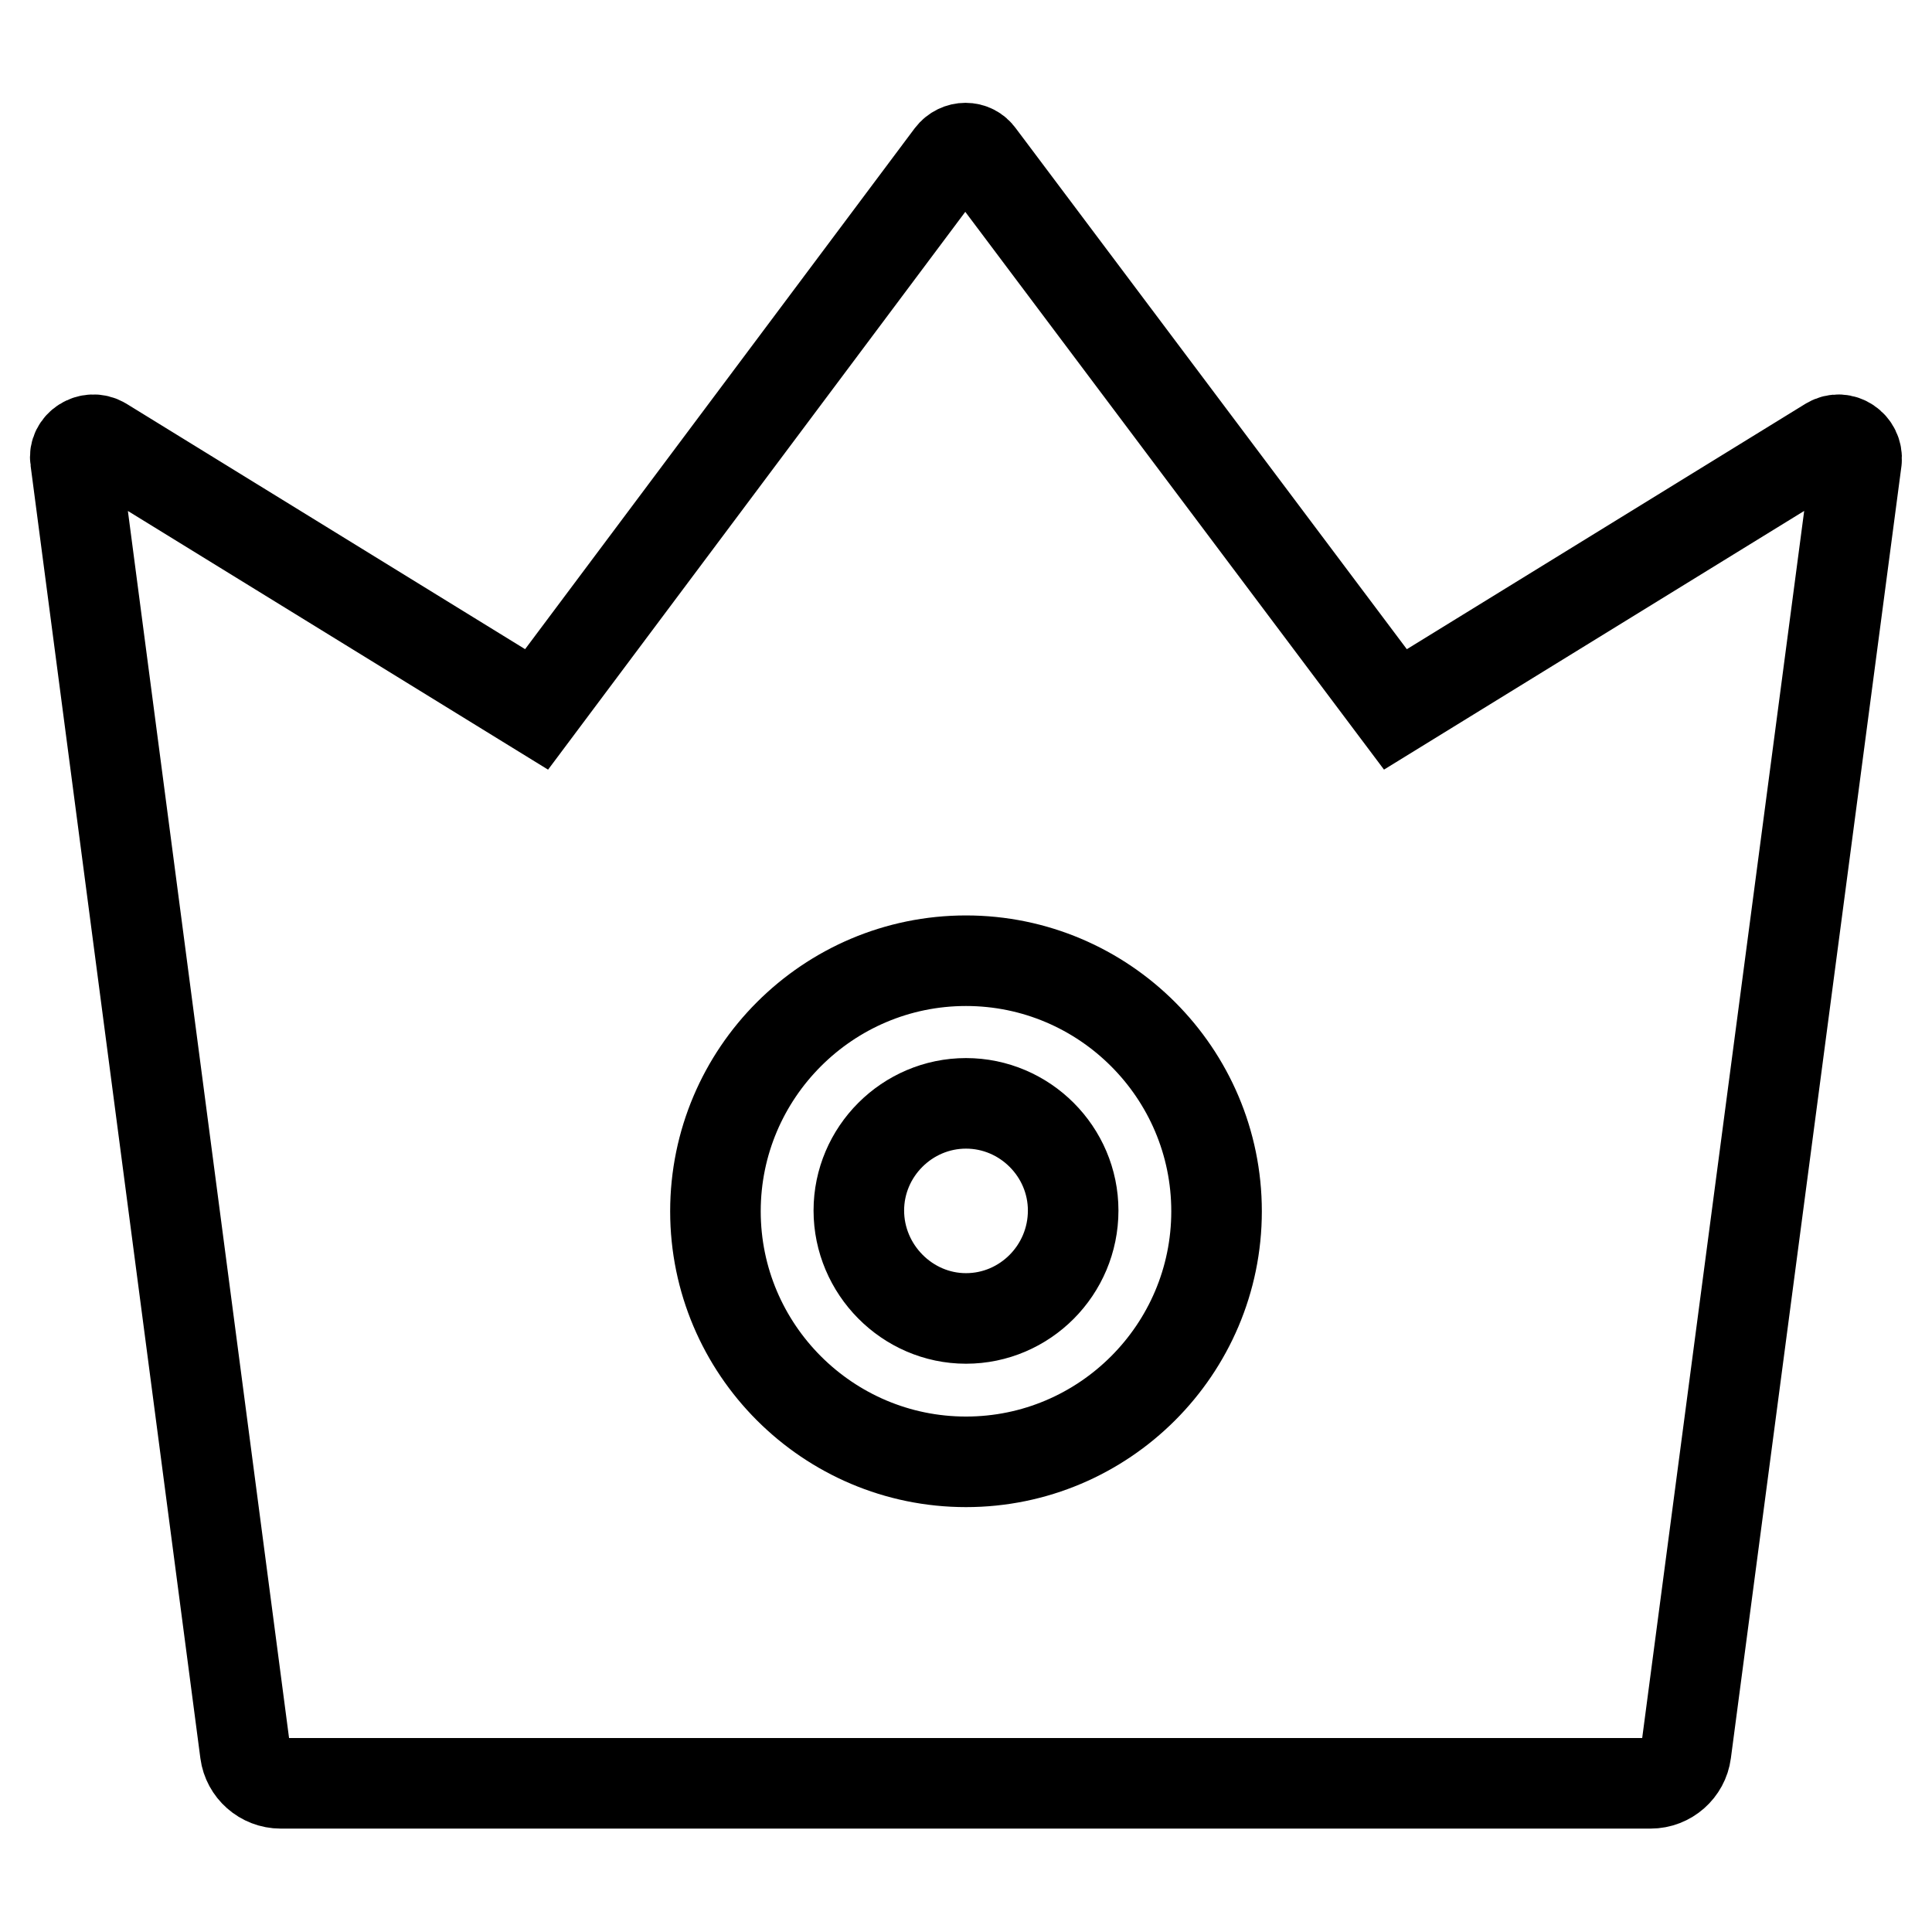
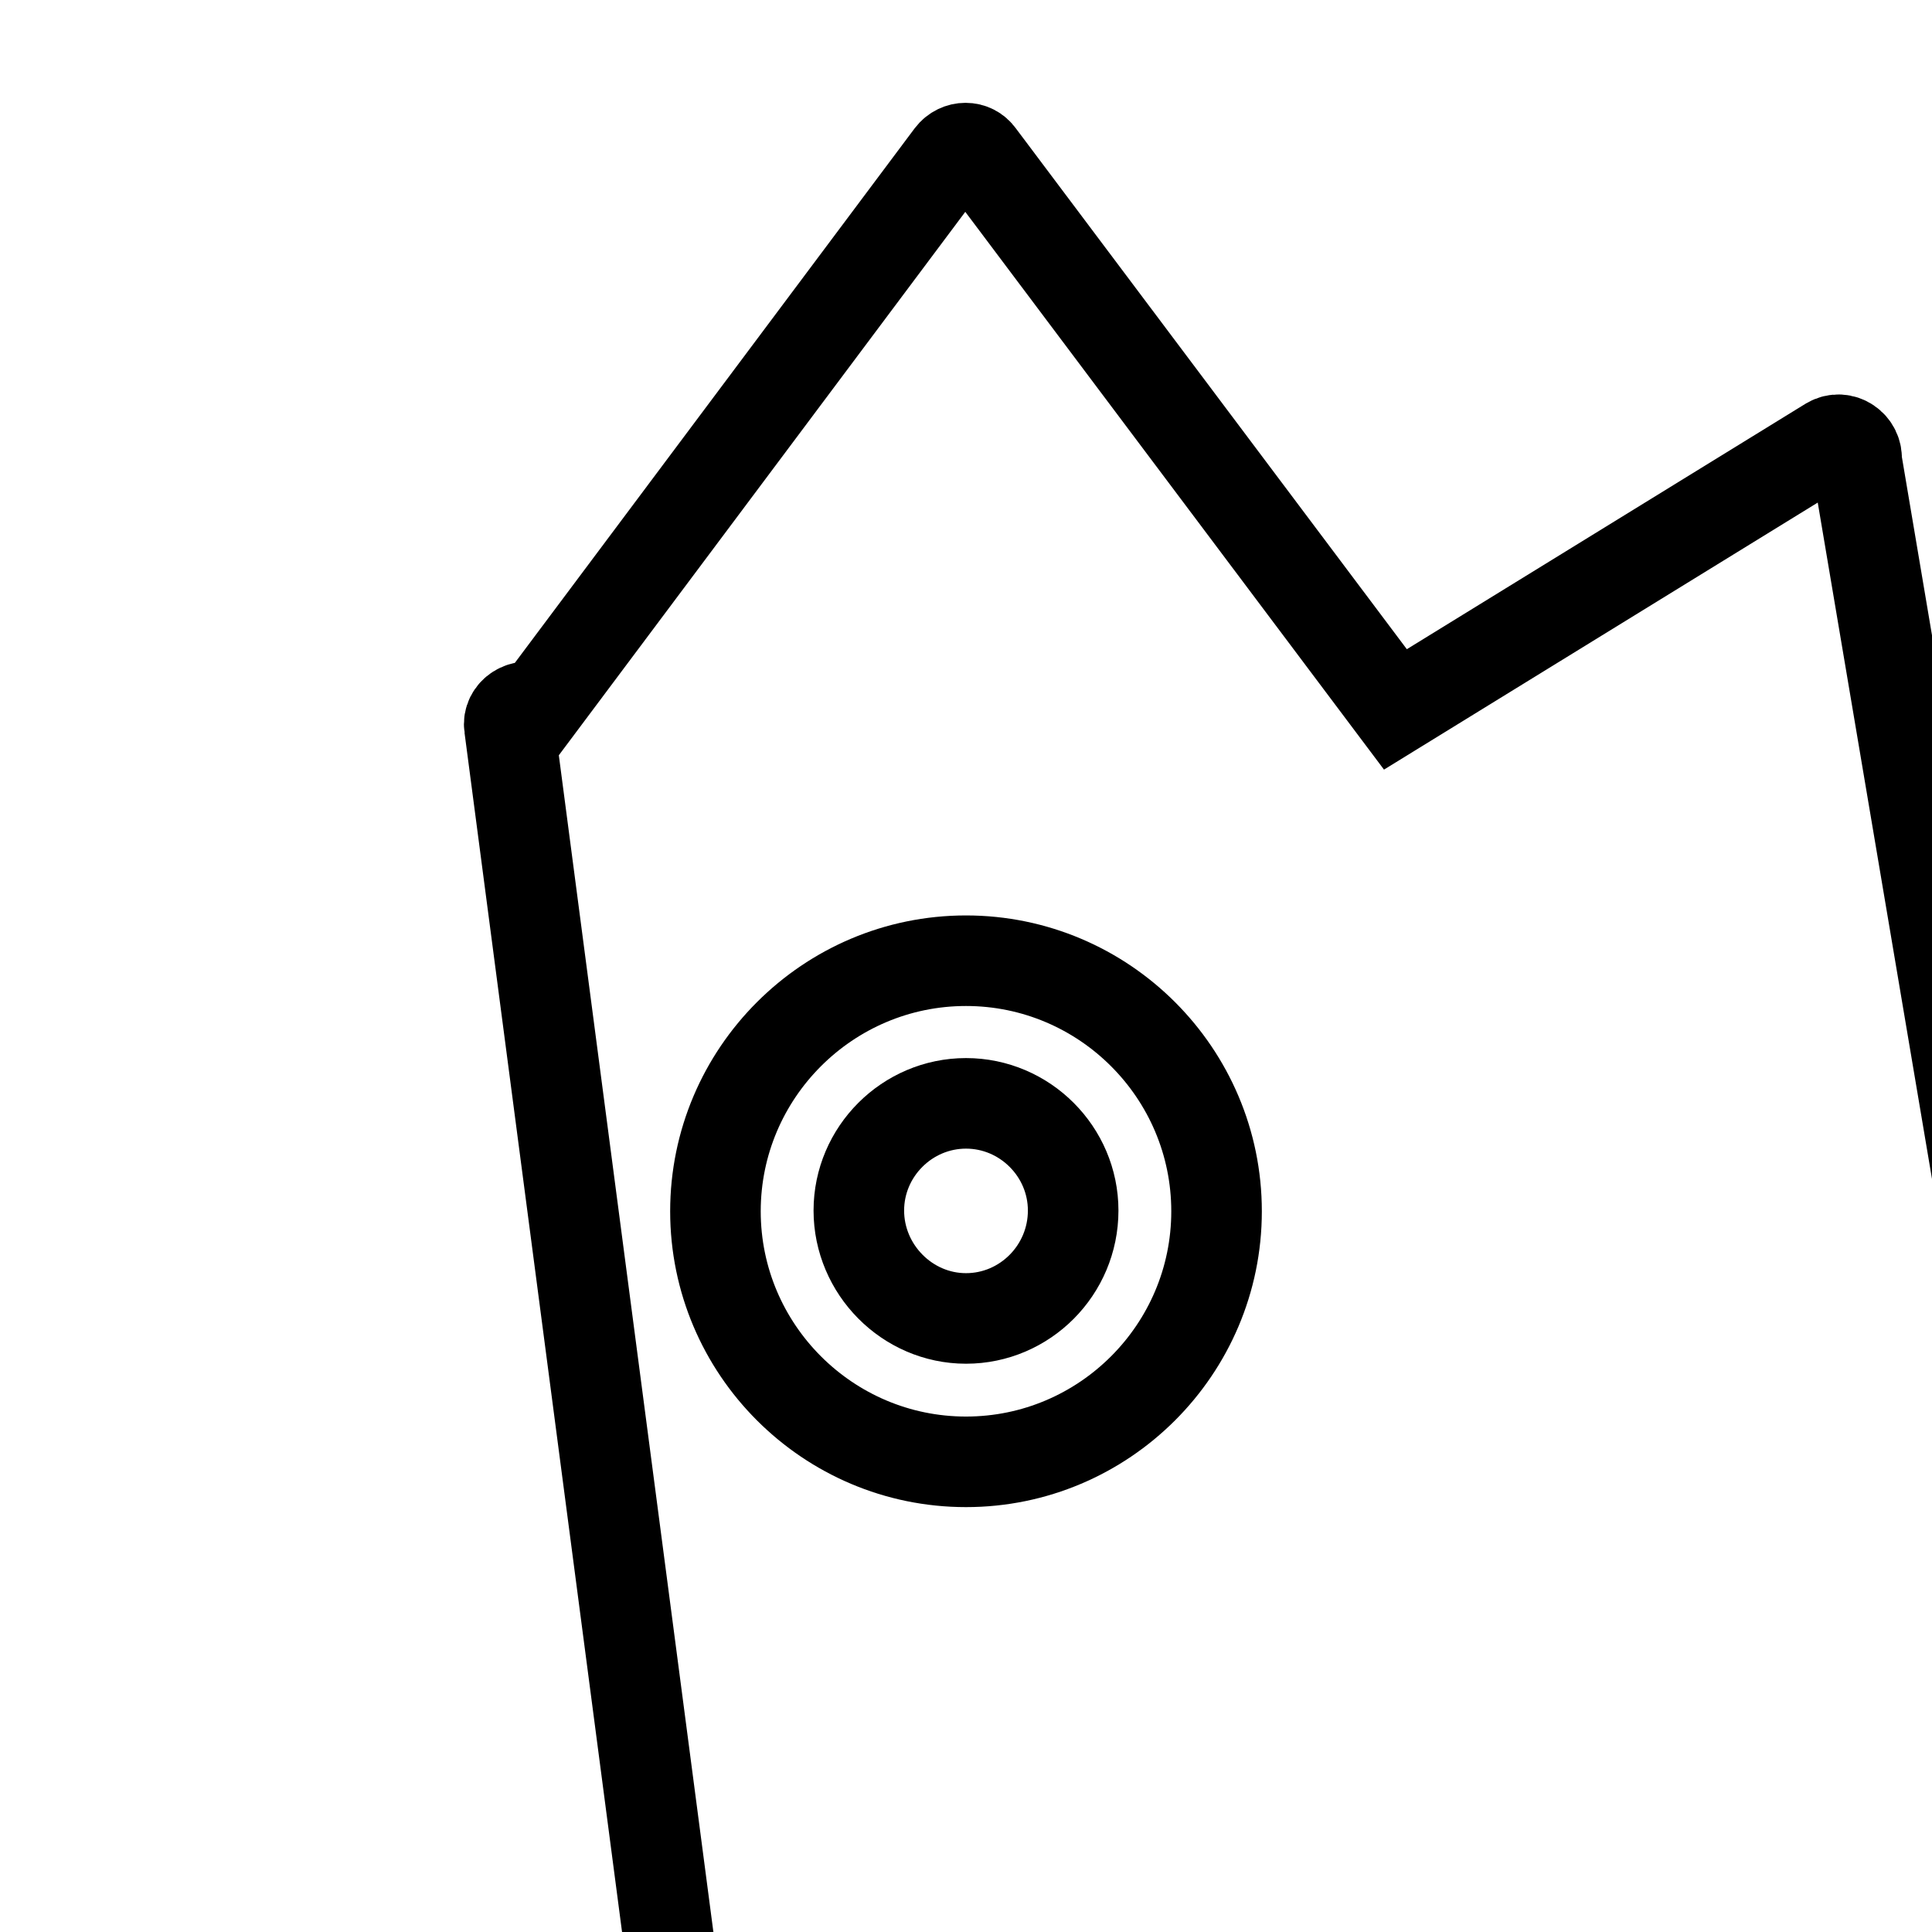
<svg xmlns="http://www.w3.org/2000/svg" version="1.1" x="0px" y="0px" viewBox="0 0 256 256" enable-background="new 0 0 256 256" xml:space="preserve">
  <g>
-     <path stroke-width="12" fill-opacity="0" stroke="#000000" d="M242.4,58.6L184.9,94l-55.1-73.4c-0.9-1.3-2.8-1.3-3.8,0L71.1,94L13.6,58.6c-1.7-1-3.9,0.4-3.6,2.3 l22.5,171.3c0.3,2.3,2.3,4.1,4.7,4.1h181.5c2.4,0,4.4-1.8,4.7-4.1L246,61C246.2,59,244.1,57.6,242.4,58.6L242.4,58.6z M128,193.7 c-18.3,0-33.2-14.9-33.2-33.2c0-18.3,14.9-33.2,33.2-33.2s33.2,14.9,33.2,33.2C161.2,178.8,146.3,193.7,128,193.7z M128,146.2 c-7.8,0-14.2,6.4-14.2,14.2c0,7.8,6.4,14.3,14.2,14.3c7.8,0,14.2-6.4,14.2-14.3C142.2,152.6,135.8,146.2,128,146.2z" />
+     <path stroke-width="12" fill-opacity="0" stroke="#000000" d="M242.4,58.6L184.9,94l-55.1-73.4c-0.9-1.3-2.8-1.3-3.8,0L71.1,94c-1.7-1-3.9,0.4-3.6,2.3 l22.5,171.3c0.3,2.3,2.3,4.1,4.7,4.1h181.5c2.4,0,4.4-1.8,4.7-4.1L246,61C246.2,59,244.1,57.6,242.4,58.6L242.4,58.6z M128,193.7 c-18.3,0-33.2-14.9-33.2-33.2c0-18.3,14.9-33.2,33.2-33.2s33.2,14.9,33.2,33.2C161.2,178.8,146.3,193.7,128,193.7z M128,146.2 c-7.8,0-14.2,6.4-14.2,14.2c0,7.8,6.4,14.3,14.2,14.3c7.8,0,14.2-6.4,14.2-14.3C142.2,152.6,135.8,146.2,128,146.2z" />
  </g>
</svg>